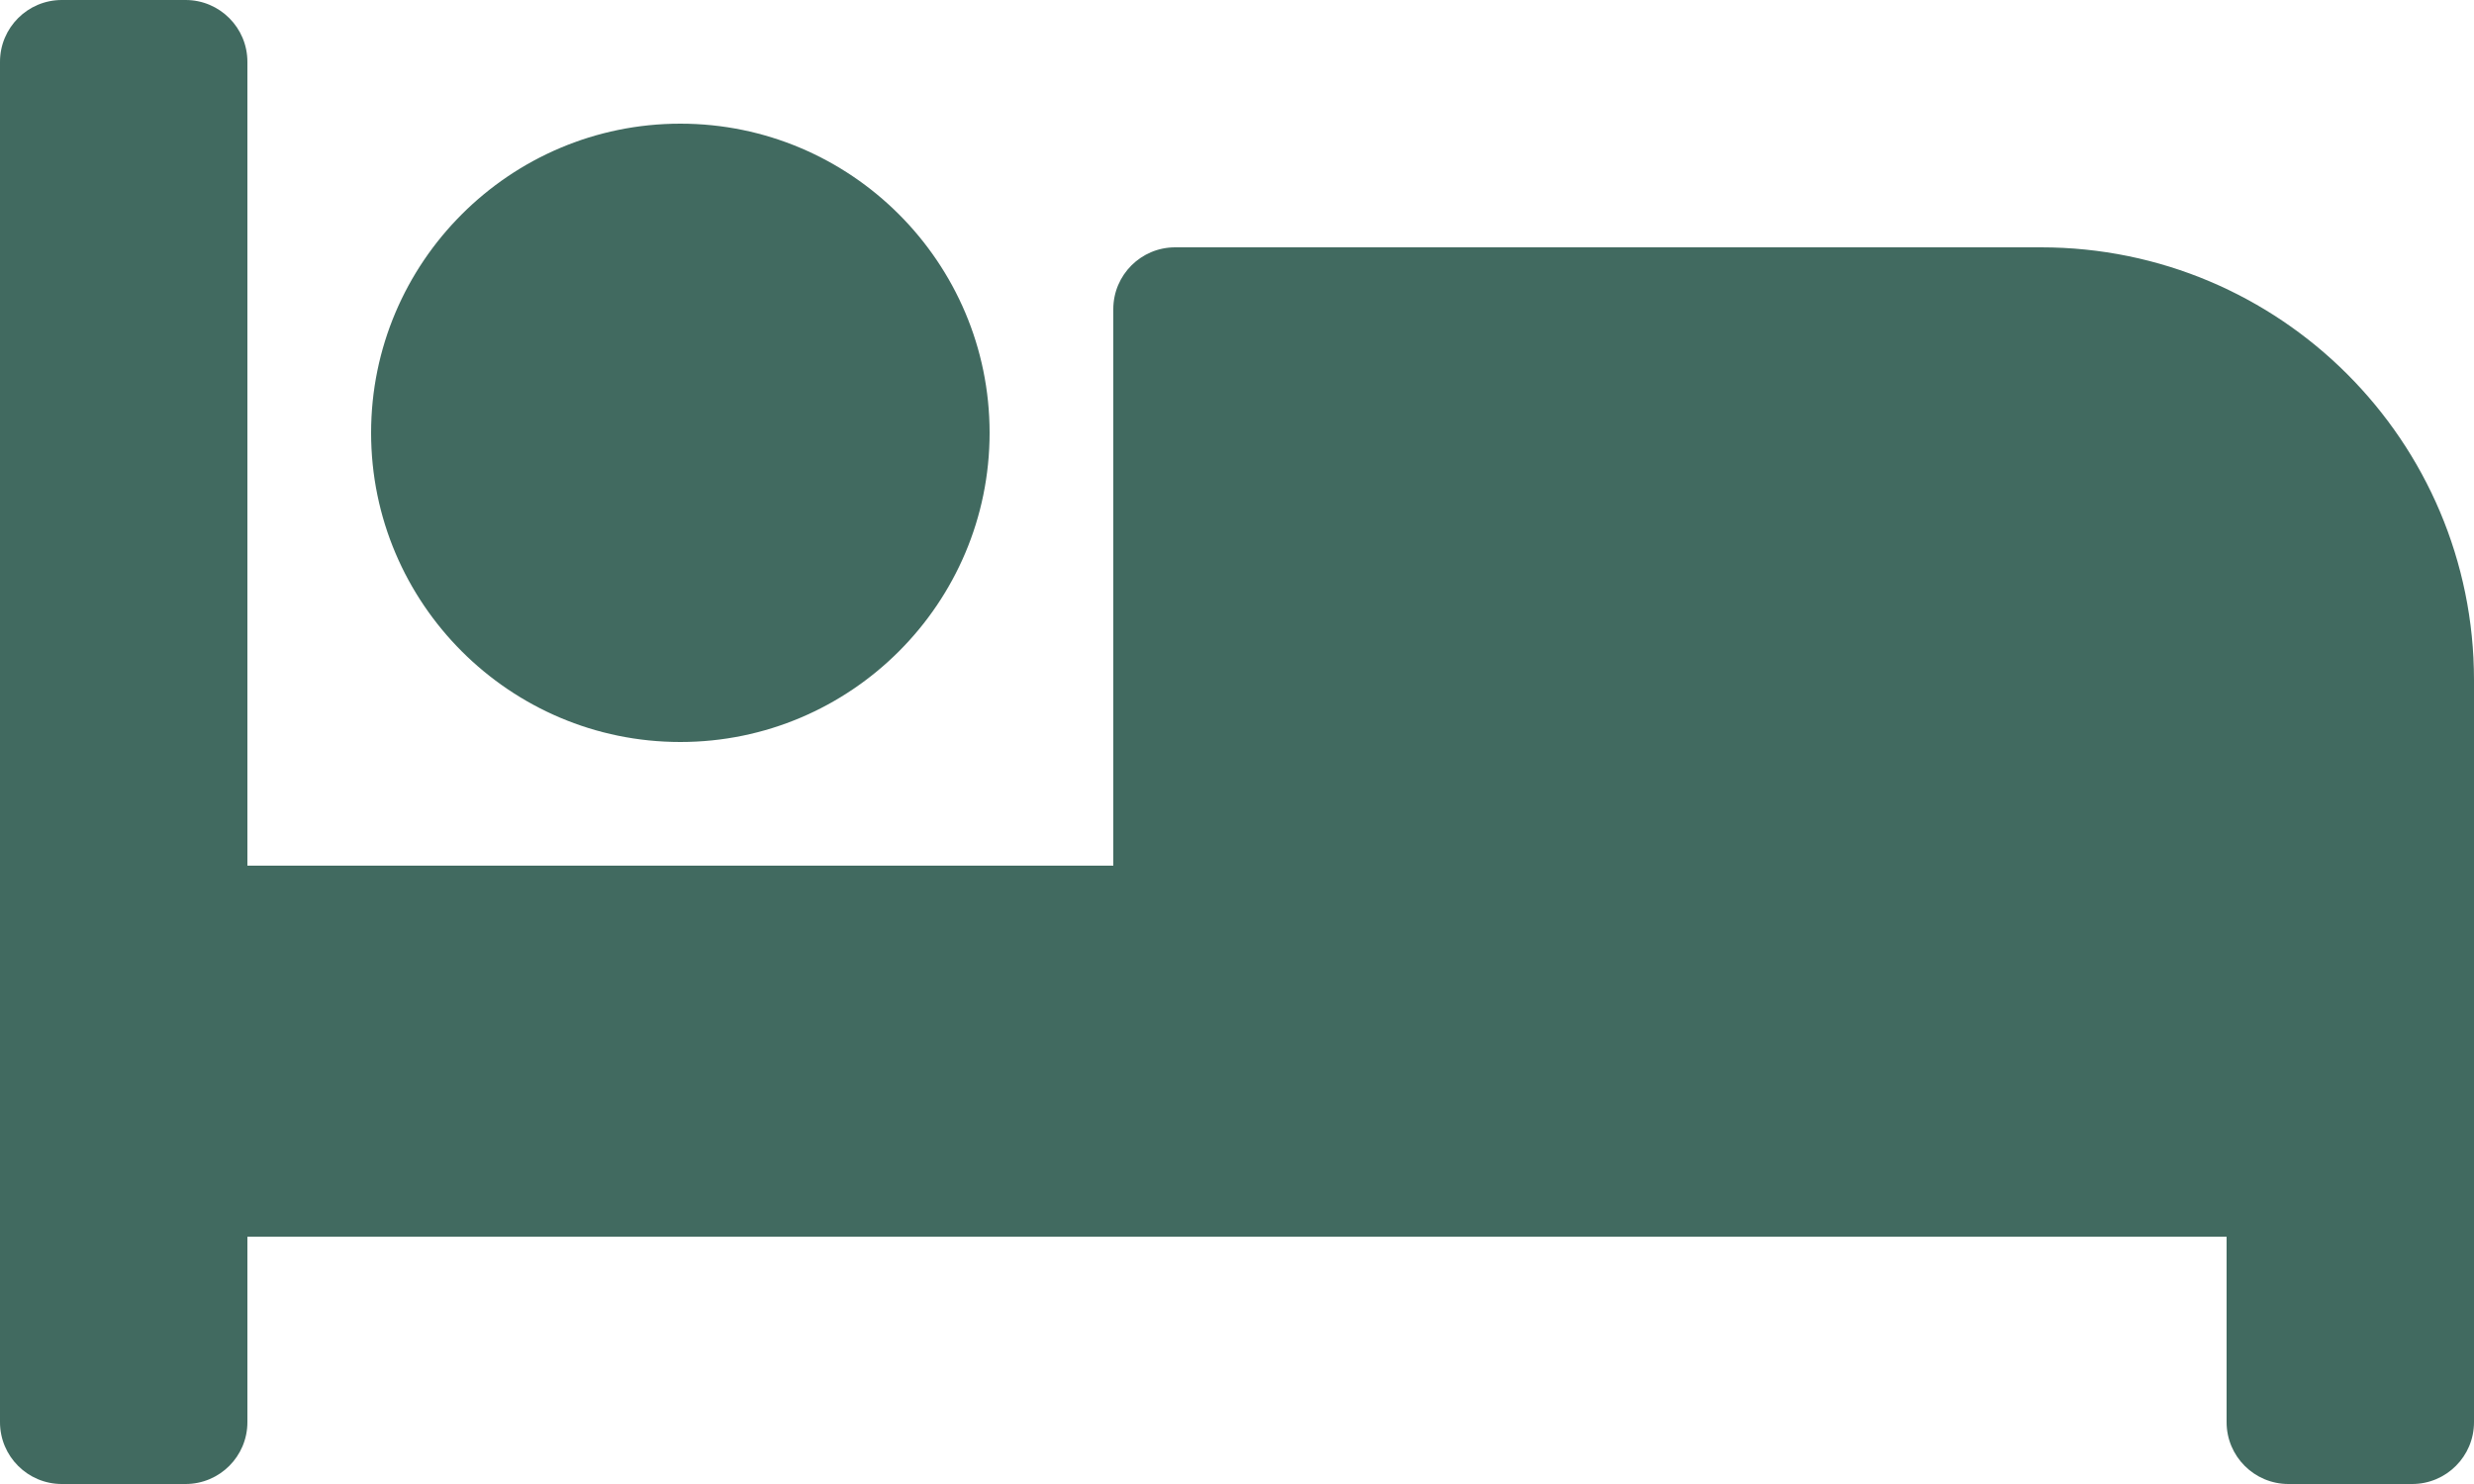
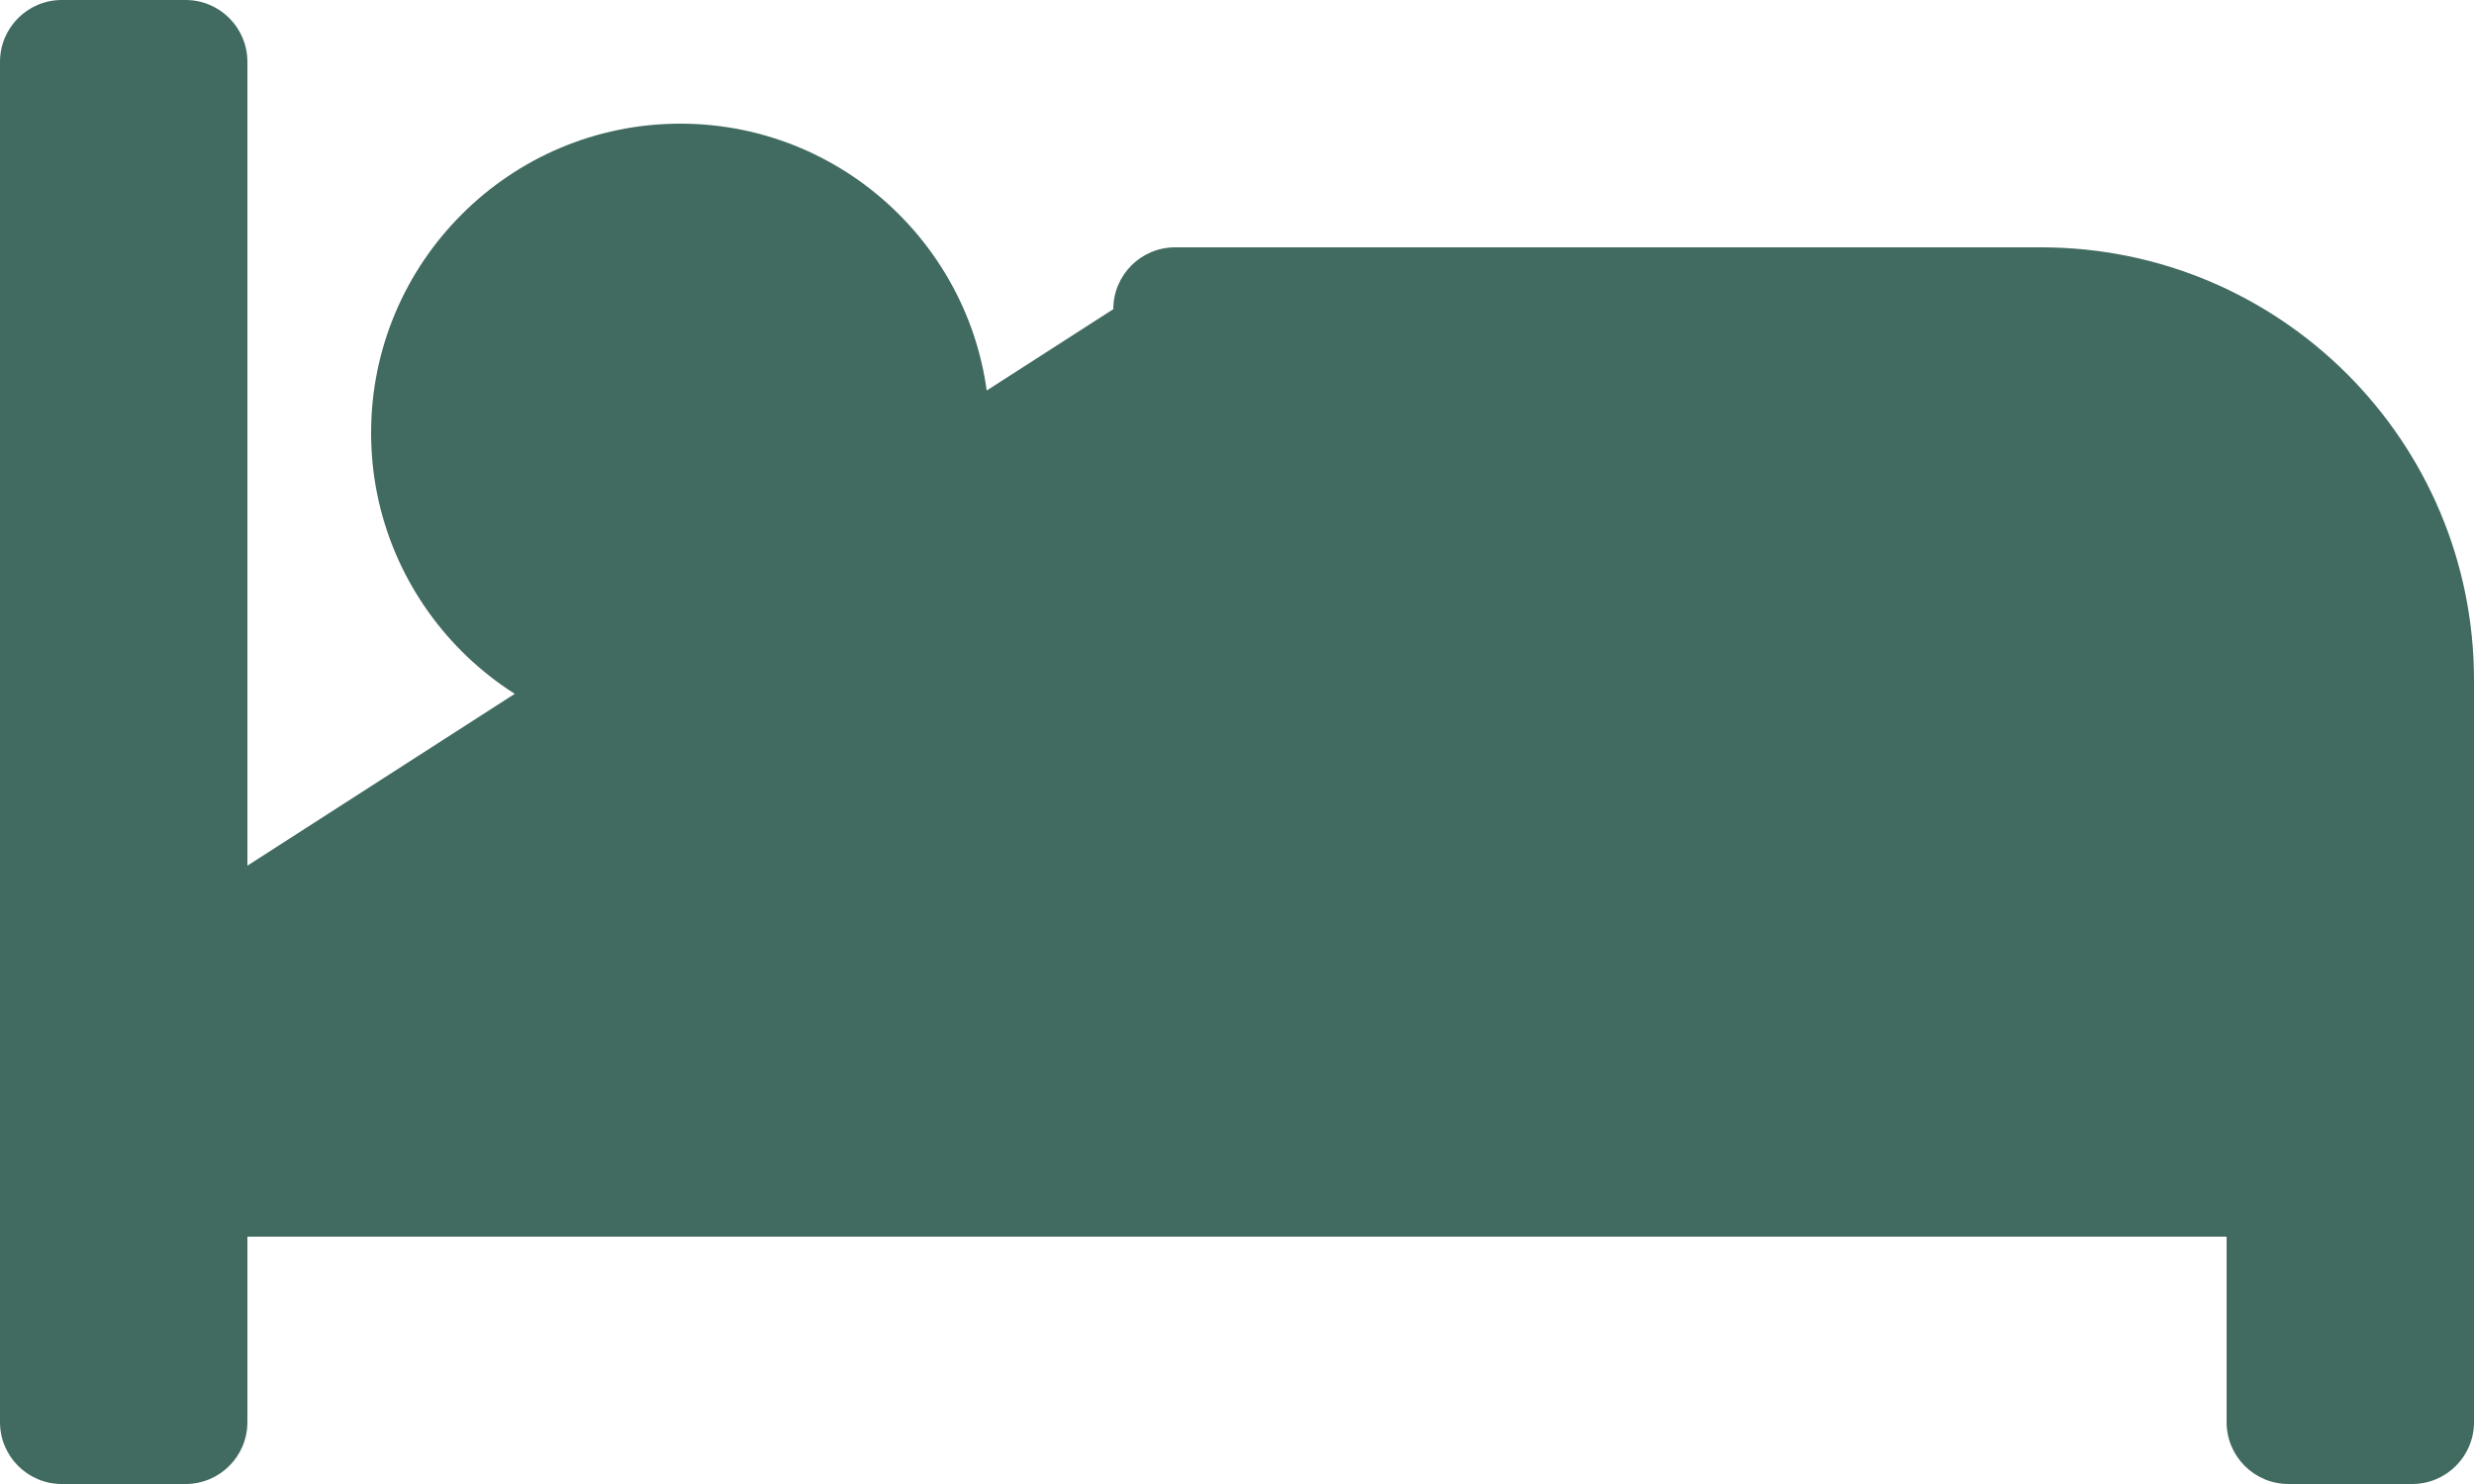
<svg xmlns="http://www.w3.org/2000/svg" width="95px" height="57px" viewBox="0 0 95 57" version="1.1">
  <title>Shape-2</title>
  <g id="Page-1" stroke="none" stroke-width="1" fill="none" fill-rule="evenodd">
    <g id="Artboard" transform="translate(-770, -3317)" fill="#416A60" fill-rule="nonzero">
-       <path d="M796.125,3345.5 C802.673,3345.5 808,3340.173 808,3333.625 C808,3327.077 802.673,3321.75 796.125,3321.75 C789.577,3321.75 784.25,3327.077 784.25,3333.625 C784.25,3340.173 789.577,3345.5 796.125,3345.5 Z M848.375,3326.5 L815.125,3326.5 C813.813,3326.5 812.75,3327.563 812.75,3328.875 L812.75,3350.25 L779.5,3350.25 L779.5,3319.375 C779.5,3318.063 778.437,3317 777.125,3317 L772.375,3317 C771.063,3317 770,3318.063 770,3319.375 L770,3371.625 C770,3372.937 771.063,3374 772.375,3374 L777.125,3374 C778.437,3374 779.5,3372.937 779.5,3371.625 L779.5,3364.5 L855.5,3364.5 L855.5,3371.625 C855.5,3372.937 856.563,3374 857.875,3374 L862.625,3374 C863.937,3374 865,3372.937 865,3371.625 L865,3343.125 C865,3333.943 857.557,3326.5 848.375,3326.5 Z" id="Shape-2" />
+       <path d="M796.125,3345.5 C802.673,3345.5 808,3340.173 808,3333.625 C808,3327.077 802.673,3321.75 796.125,3321.75 C789.577,3321.75 784.25,3327.077 784.25,3333.625 C784.25,3340.173 789.577,3345.5 796.125,3345.5 Z M848.375,3326.5 L815.125,3326.5 C813.813,3326.5 812.75,3327.563 812.75,3328.875 L779.5,3350.25 L779.5,3319.375 C779.5,3318.063 778.437,3317 777.125,3317 L772.375,3317 C771.063,3317 770,3318.063 770,3319.375 L770,3371.625 C770,3372.937 771.063,3374 772.375,3374 L777.125,3374 C778.437,3374 779.5,3372.937 779.5,3371.625 L779.5,3364.5 L855.5,3364.5 L855.5,3371.625 C855.5,3372.937 856.563,3374 857.875,3374 L862.625,3374 C863.937,3374 865,3372.937 865,3371.625 L865,3343.125 C865,3333.943 857.557,3326.5 848.375,3326.5 Z" id="Shape-2" />
    </g>
  </g>
</svg>